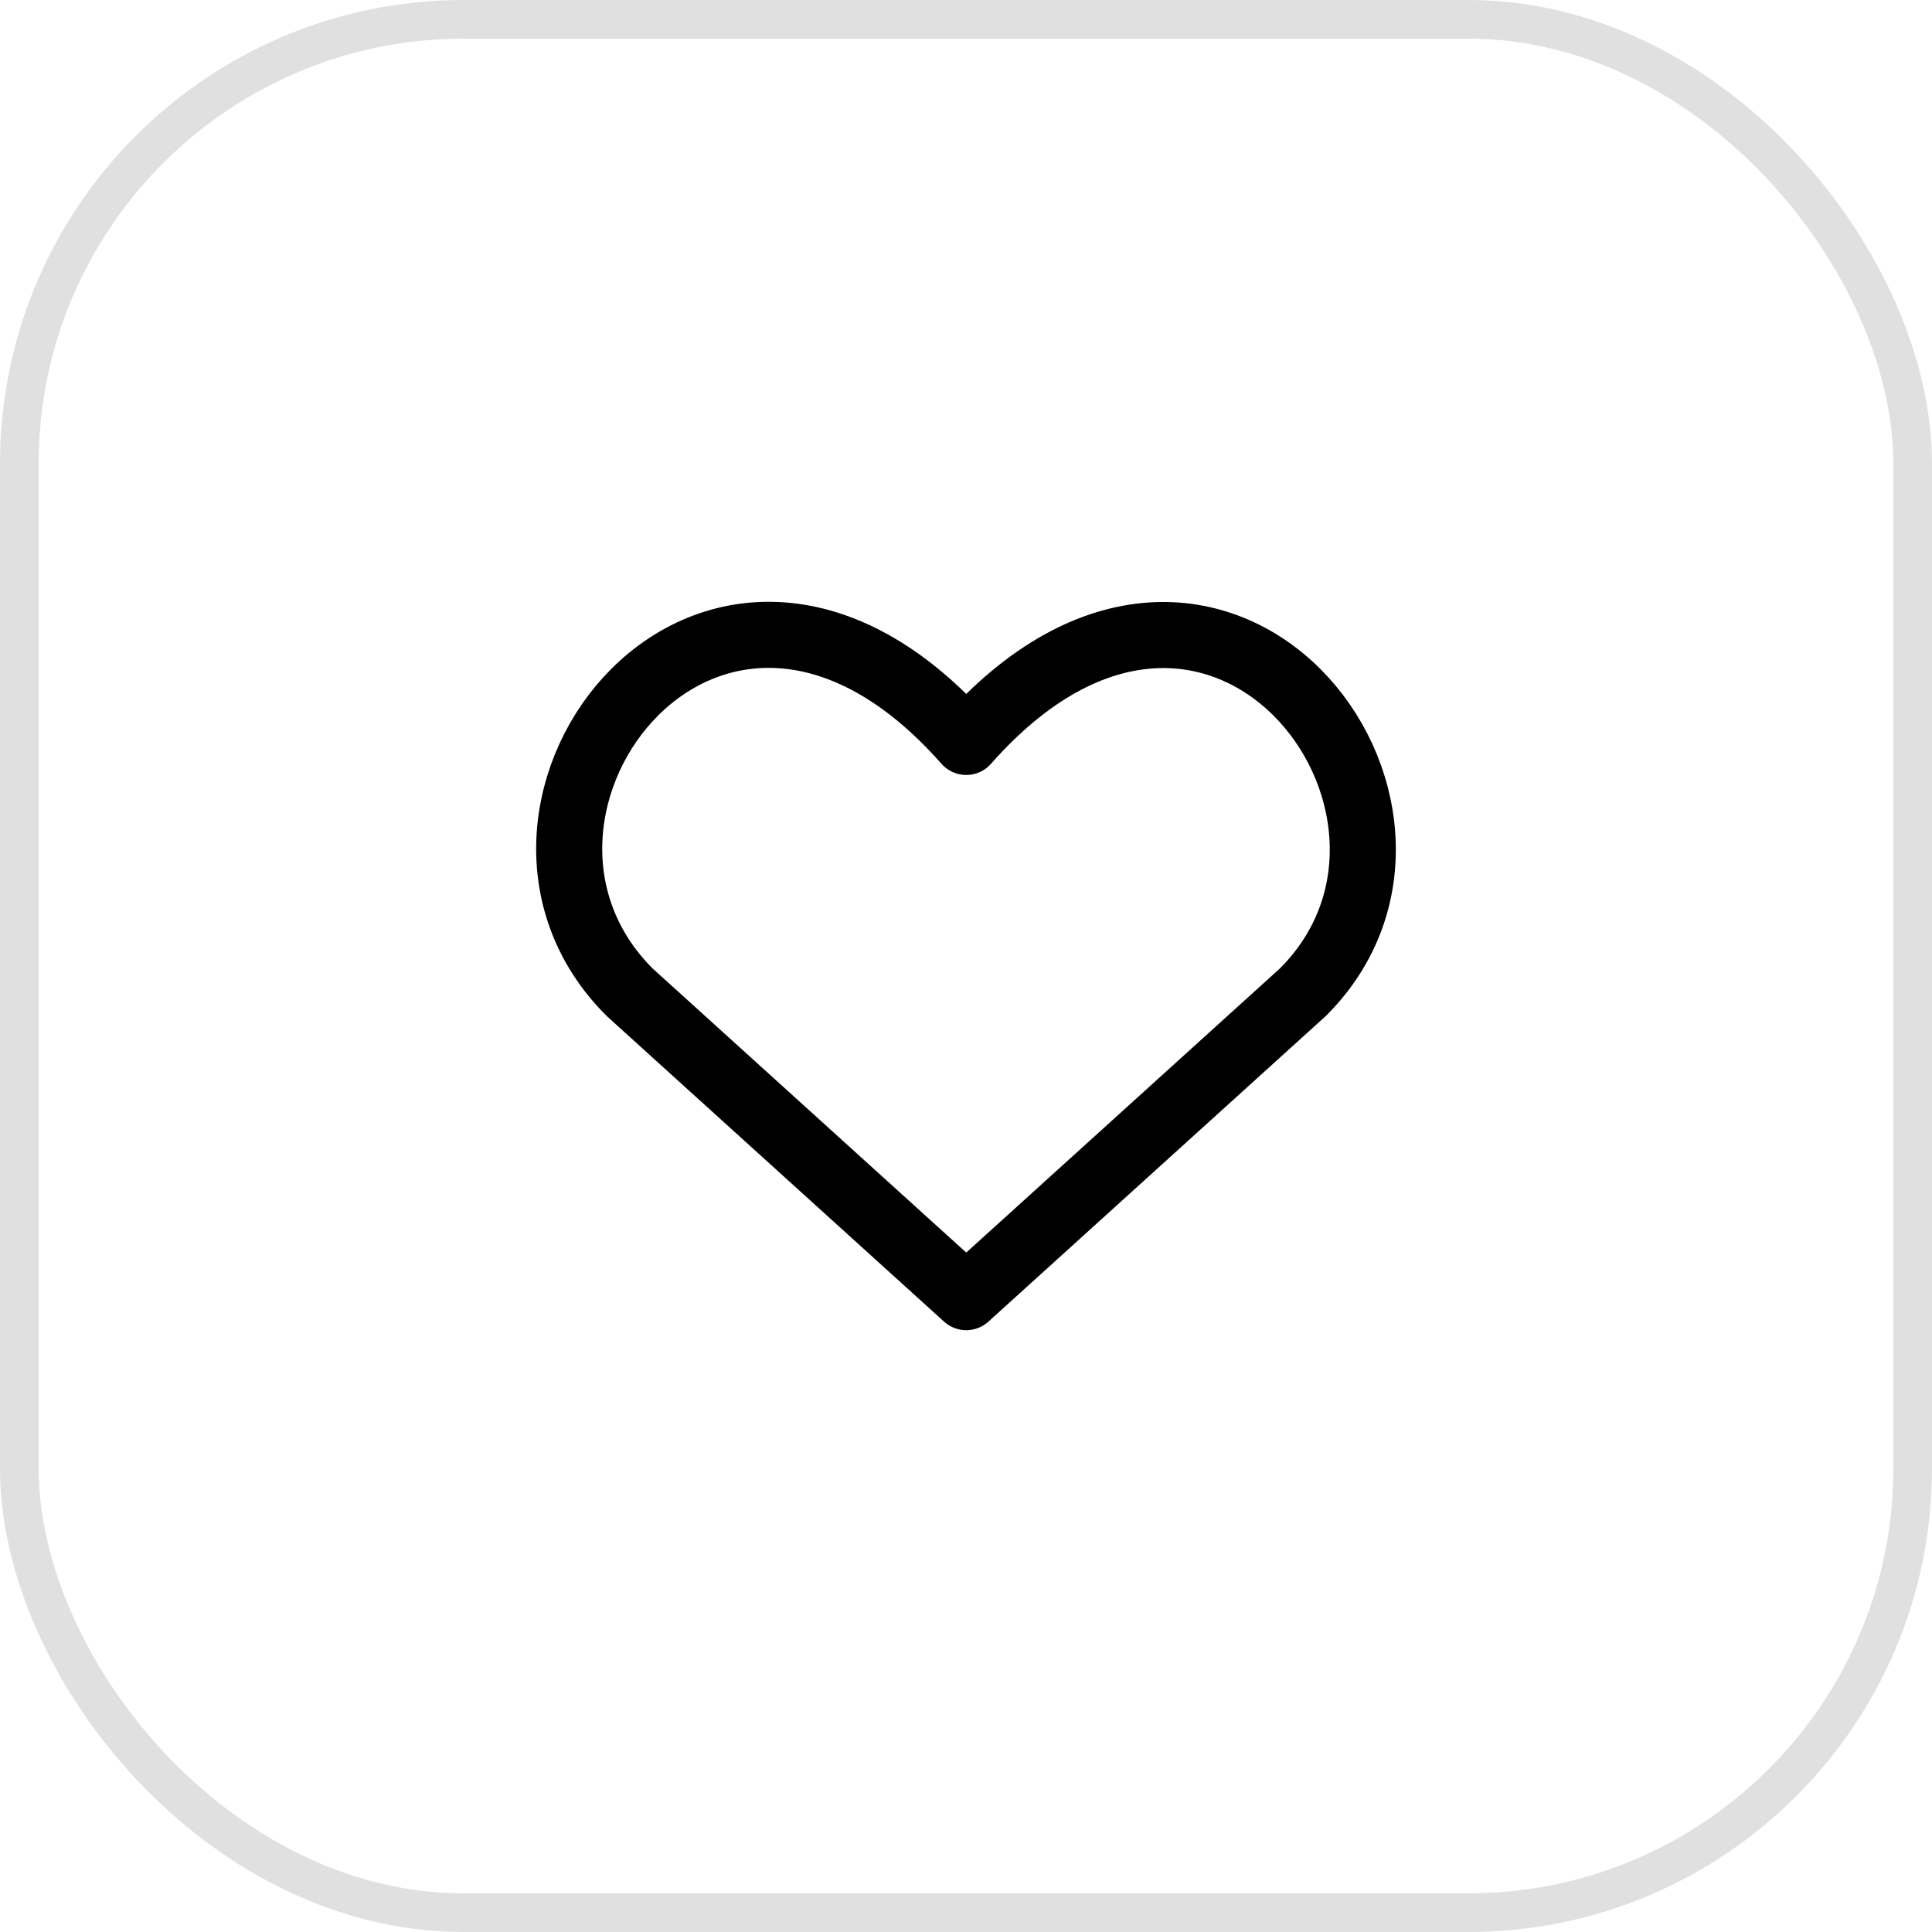
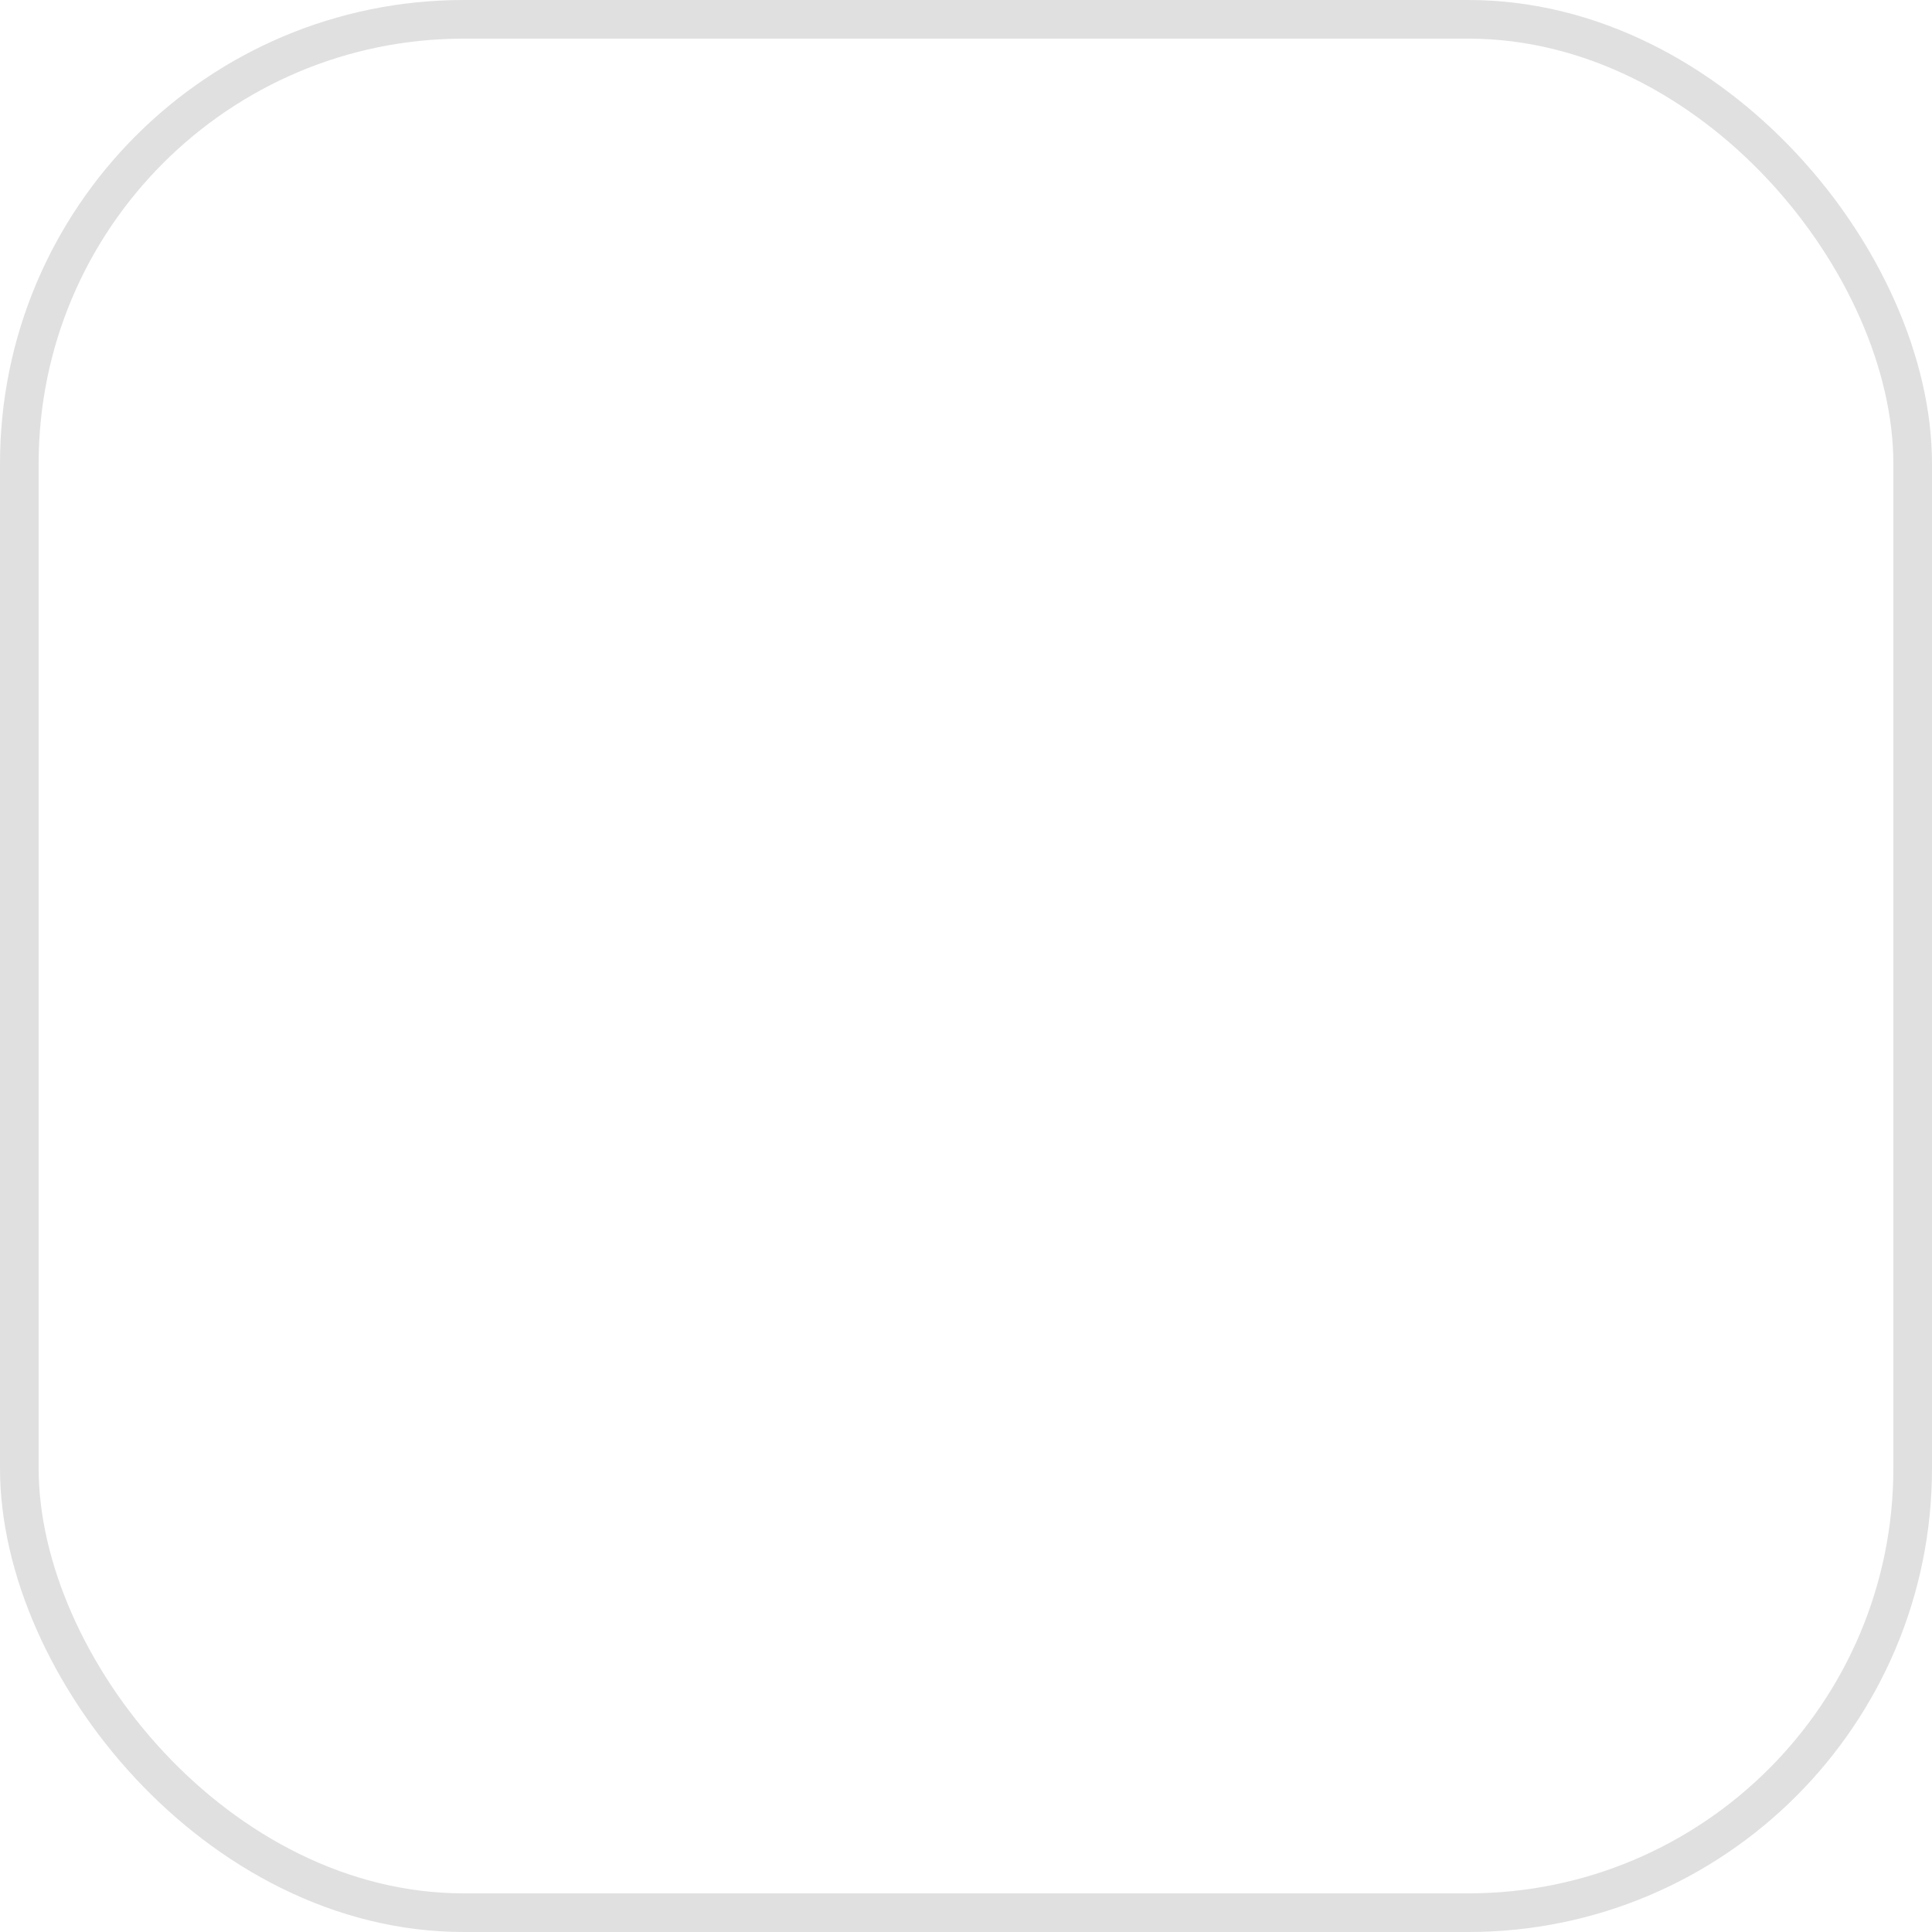
<svg xmlns="http://www.w3.org/2000/svg" width="50" height="50" viewBox="0 0 50 50" fill="none">
  <rect x="0.5" y="0.5" width="49" height="49" rx="11.5" stroke="#E0E0E0" />
-   <path d="M25.006 33.57L16.291 25.675C11.553 20.938 18.517 11.843 25.006 19.201C31.496 11.843 38.428 20.97 33.722 25.675L25.006 33.57Z" stroke="black" stroke-width="1.71" stroke-linecap="round" stroke-linejoin="round" />
</svg>